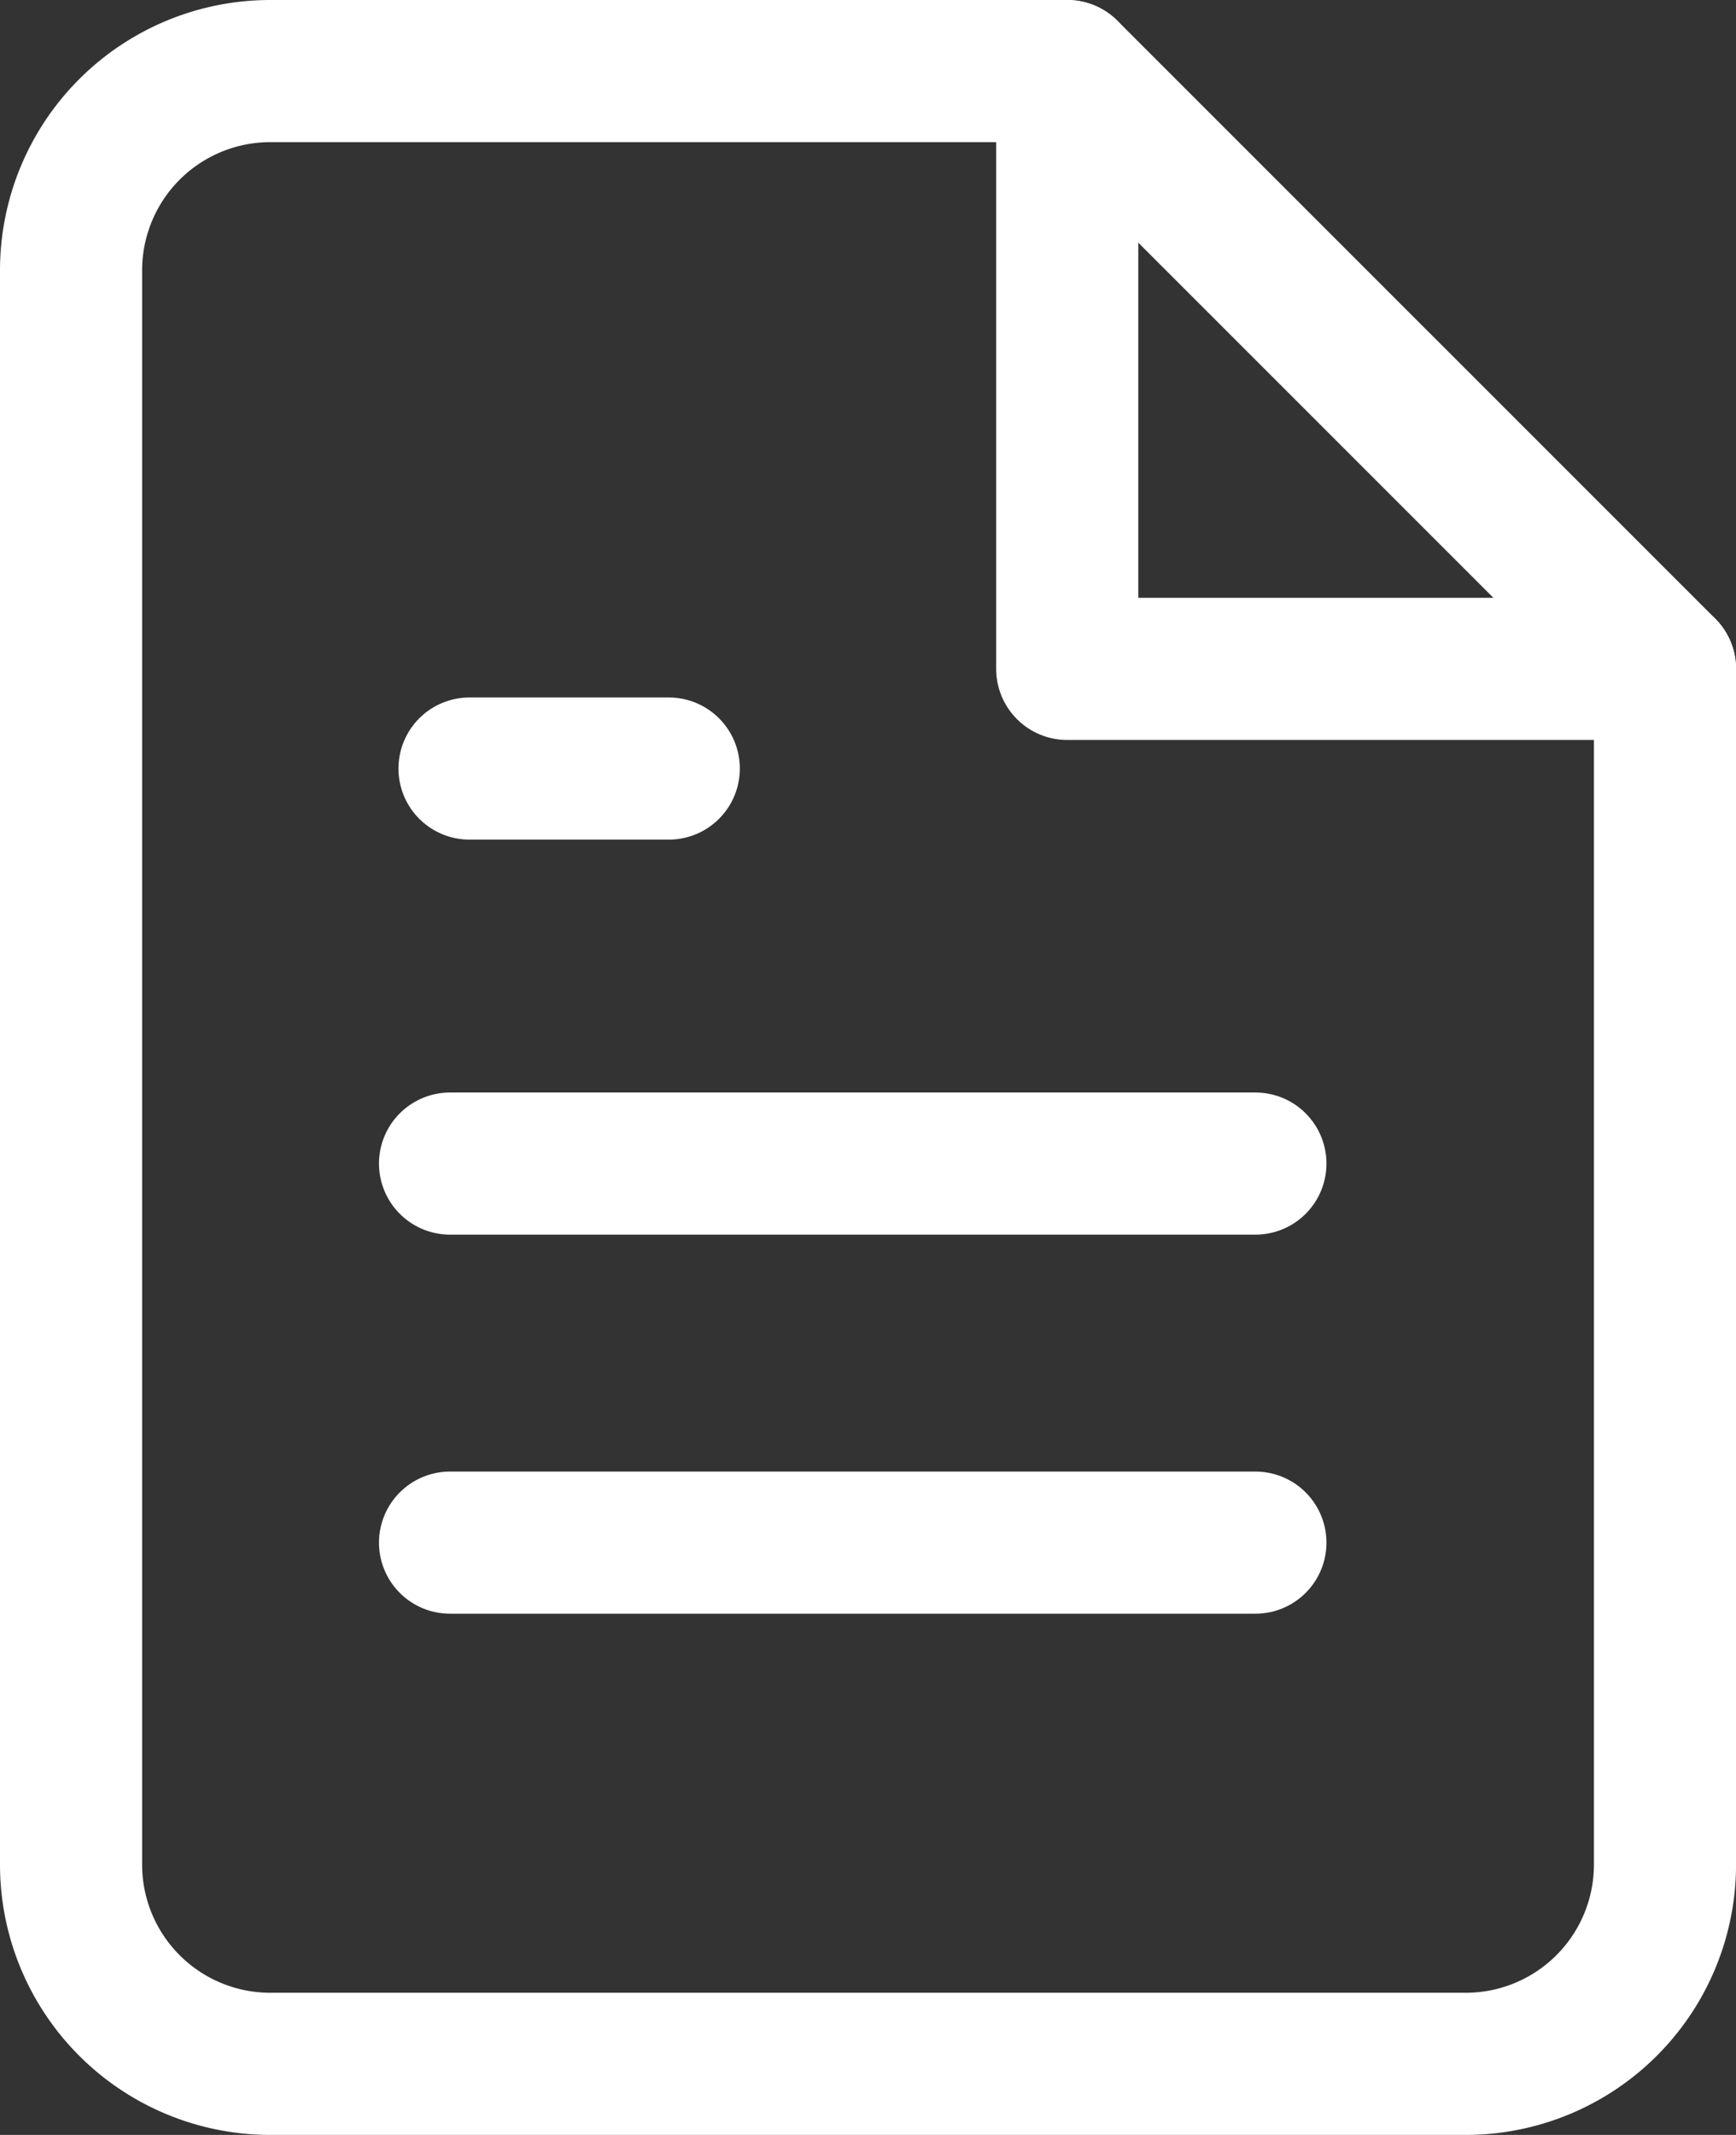
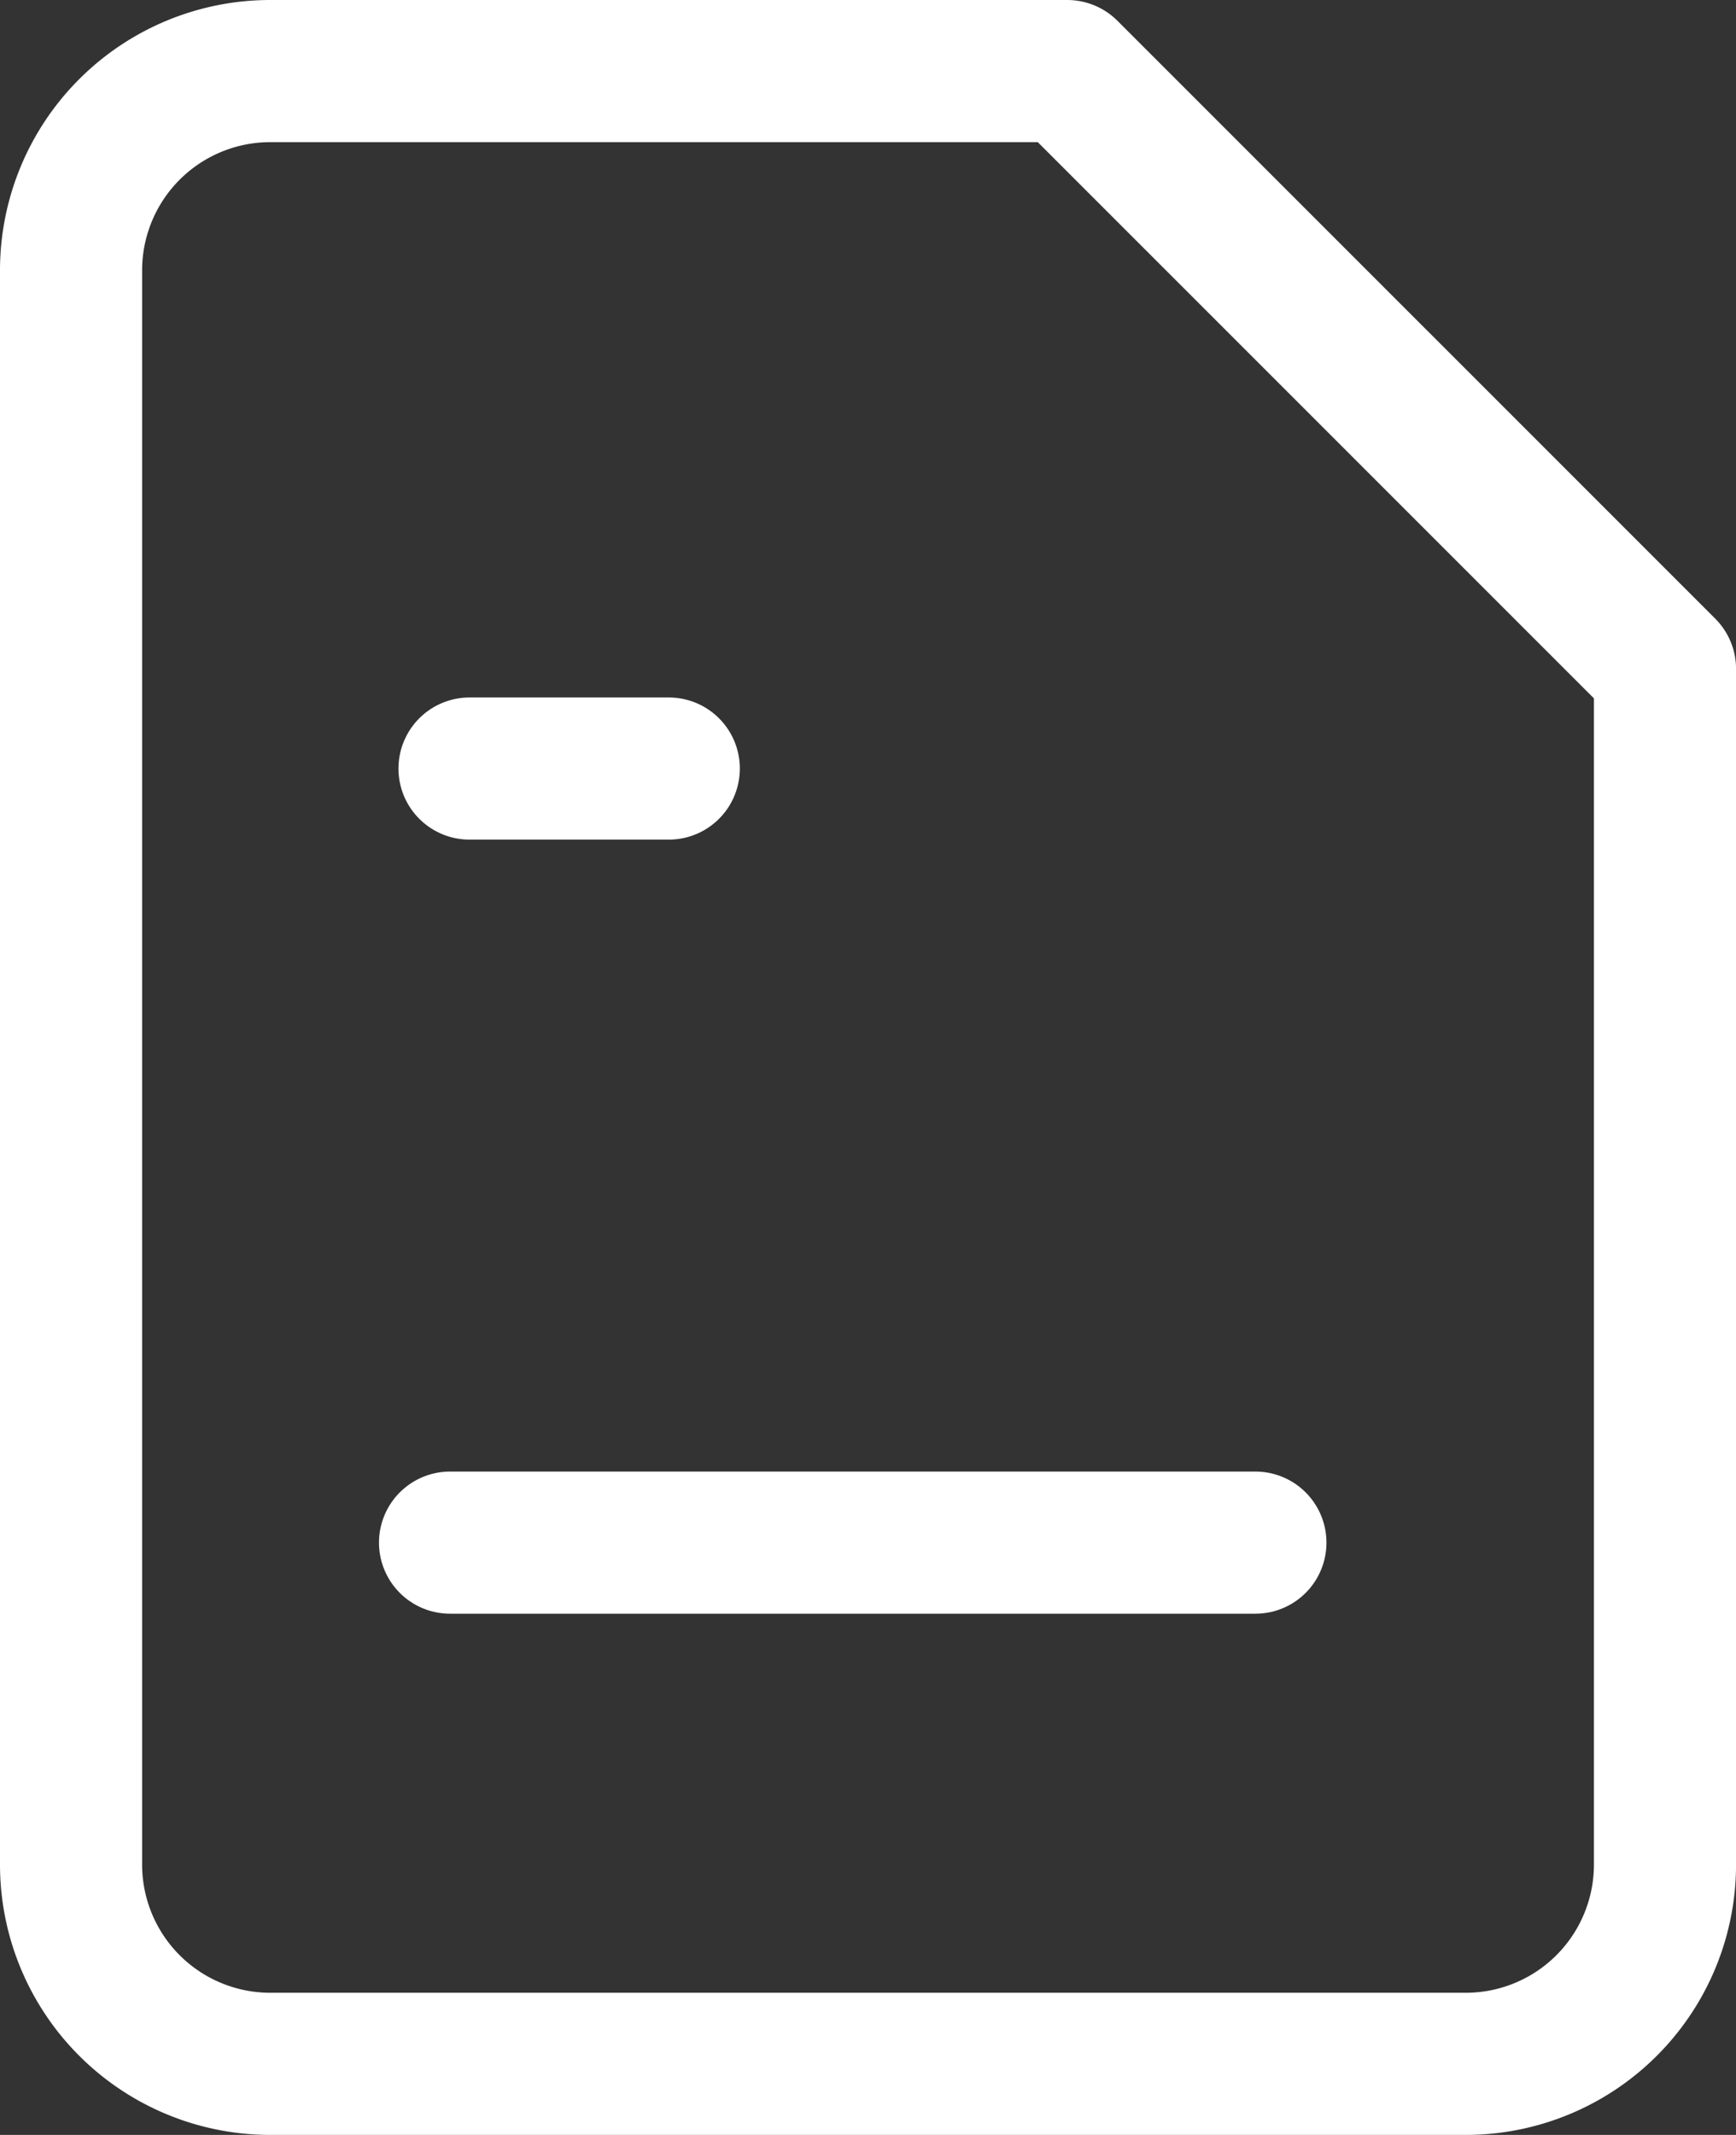
<svg xmlns="http://www.w3.org/2000/svg" width="36.645" height="45.057" viewBox="0 0 36.645 45.057">
  <rect x="0" y="0" width="36.645" height="45.057" fill="#333333" stroke="none" />
  <g id="file-text_1_" data-name="file-text (1)" transform="translate(-2.5 -0.5)">
    <path id="Path_120" data-name="Path 120" d="M25.028,2H8.206A4.206,4.206,0,0,0,4,6.206V39.851a4.206,4.206,0,0,0,4.206,4.206H33.44a4.206,4.206,0,0,0,4.206-4.206V14.617Z" fill="none" stroke="#fff" stroke-linecap="round" stroke-linejoin="round" stroke-width="3" />
-     <path id="Path_121" data-name="Path 121" d="M14,2V14.617H26.617" transform="translate(11.028)" fill="none" stroke="#fff" stroke-linecap="round" stroke-linejoin="round" stroke-width="3" />
-     <line id="Line_56" data-name="Line 56" x1="17" transform="translate(12 25.057)" fill="none" stroke="#fff" stroke-linecap="round" stroke-linejoin="round" stroke-width="3" />
    <line id="Line_57" data-name="Line 57" x1="17" transform="translate(12 33.057)" fill="none" stroke="#fff" stroke-linecap="round" stroke-linejoin="round" stroke-width="3" />
    <path id="Path_122" data-name="Path 122" d="M12.206,9H8" transform="translate(4.411 7.72)" fill="none" stroke="#fff" stroke-linecap="round" stroke-linejoin="round" stroke-width="3" />
  </g>
</svg>